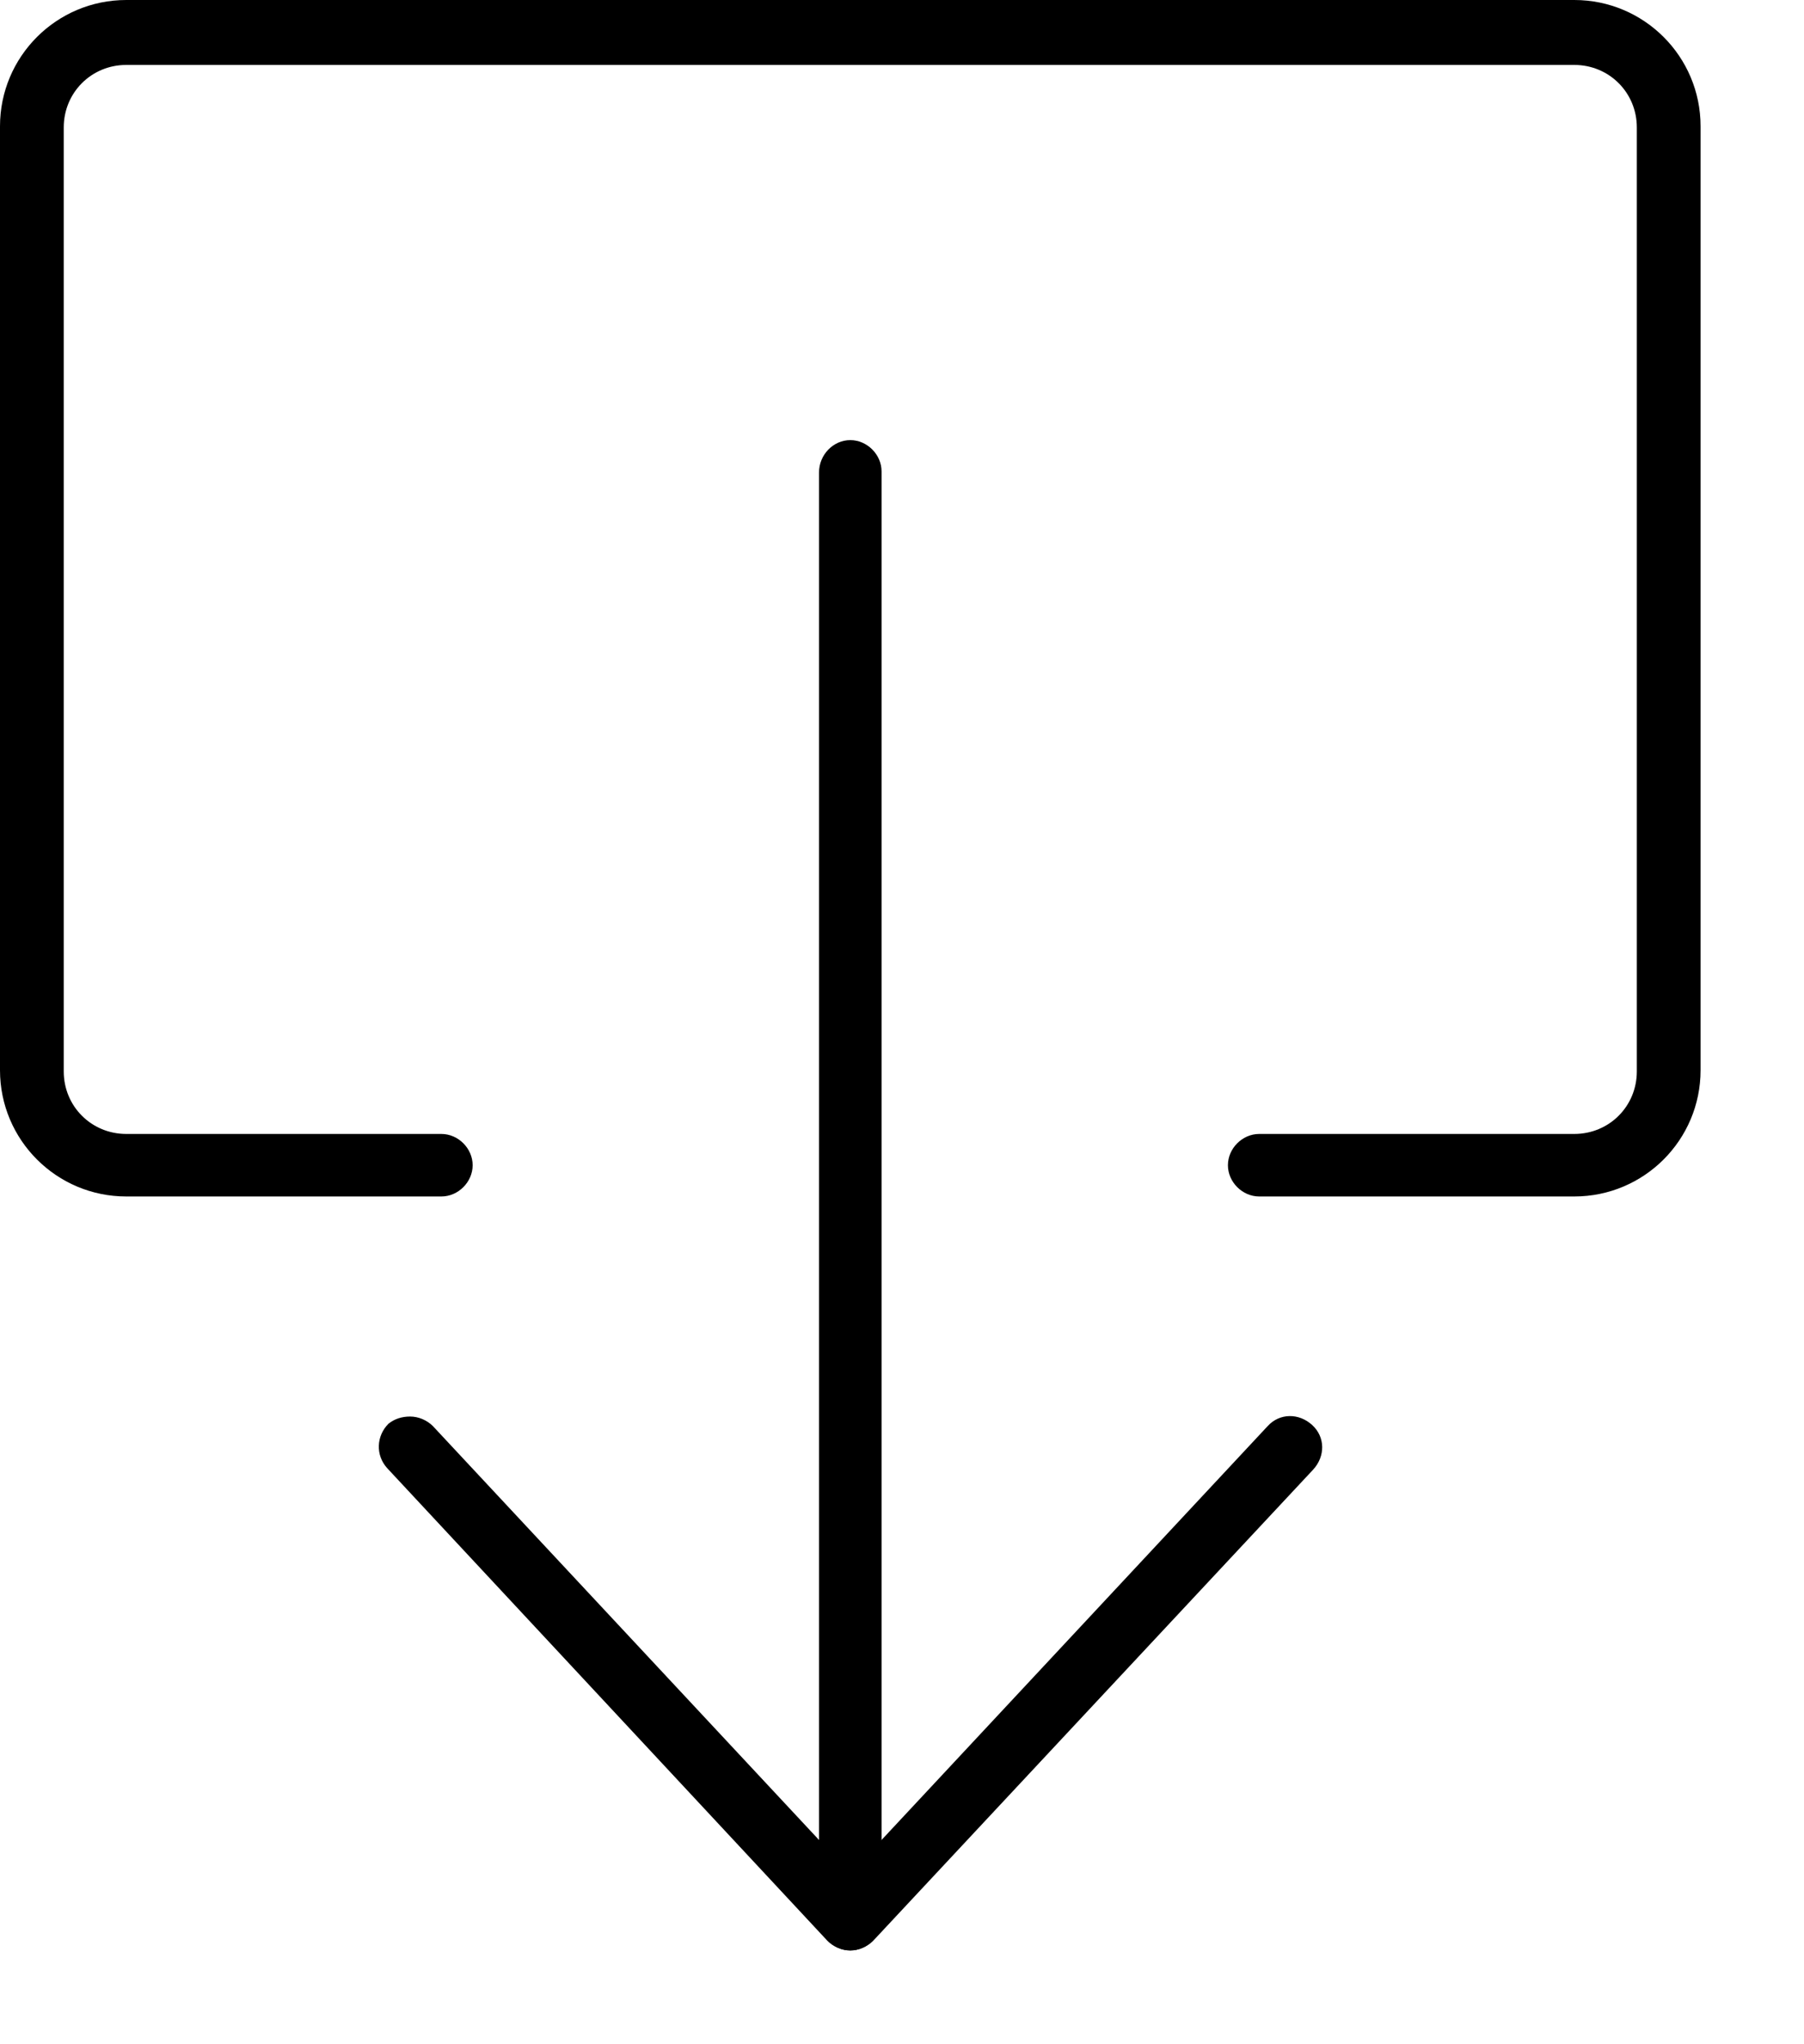
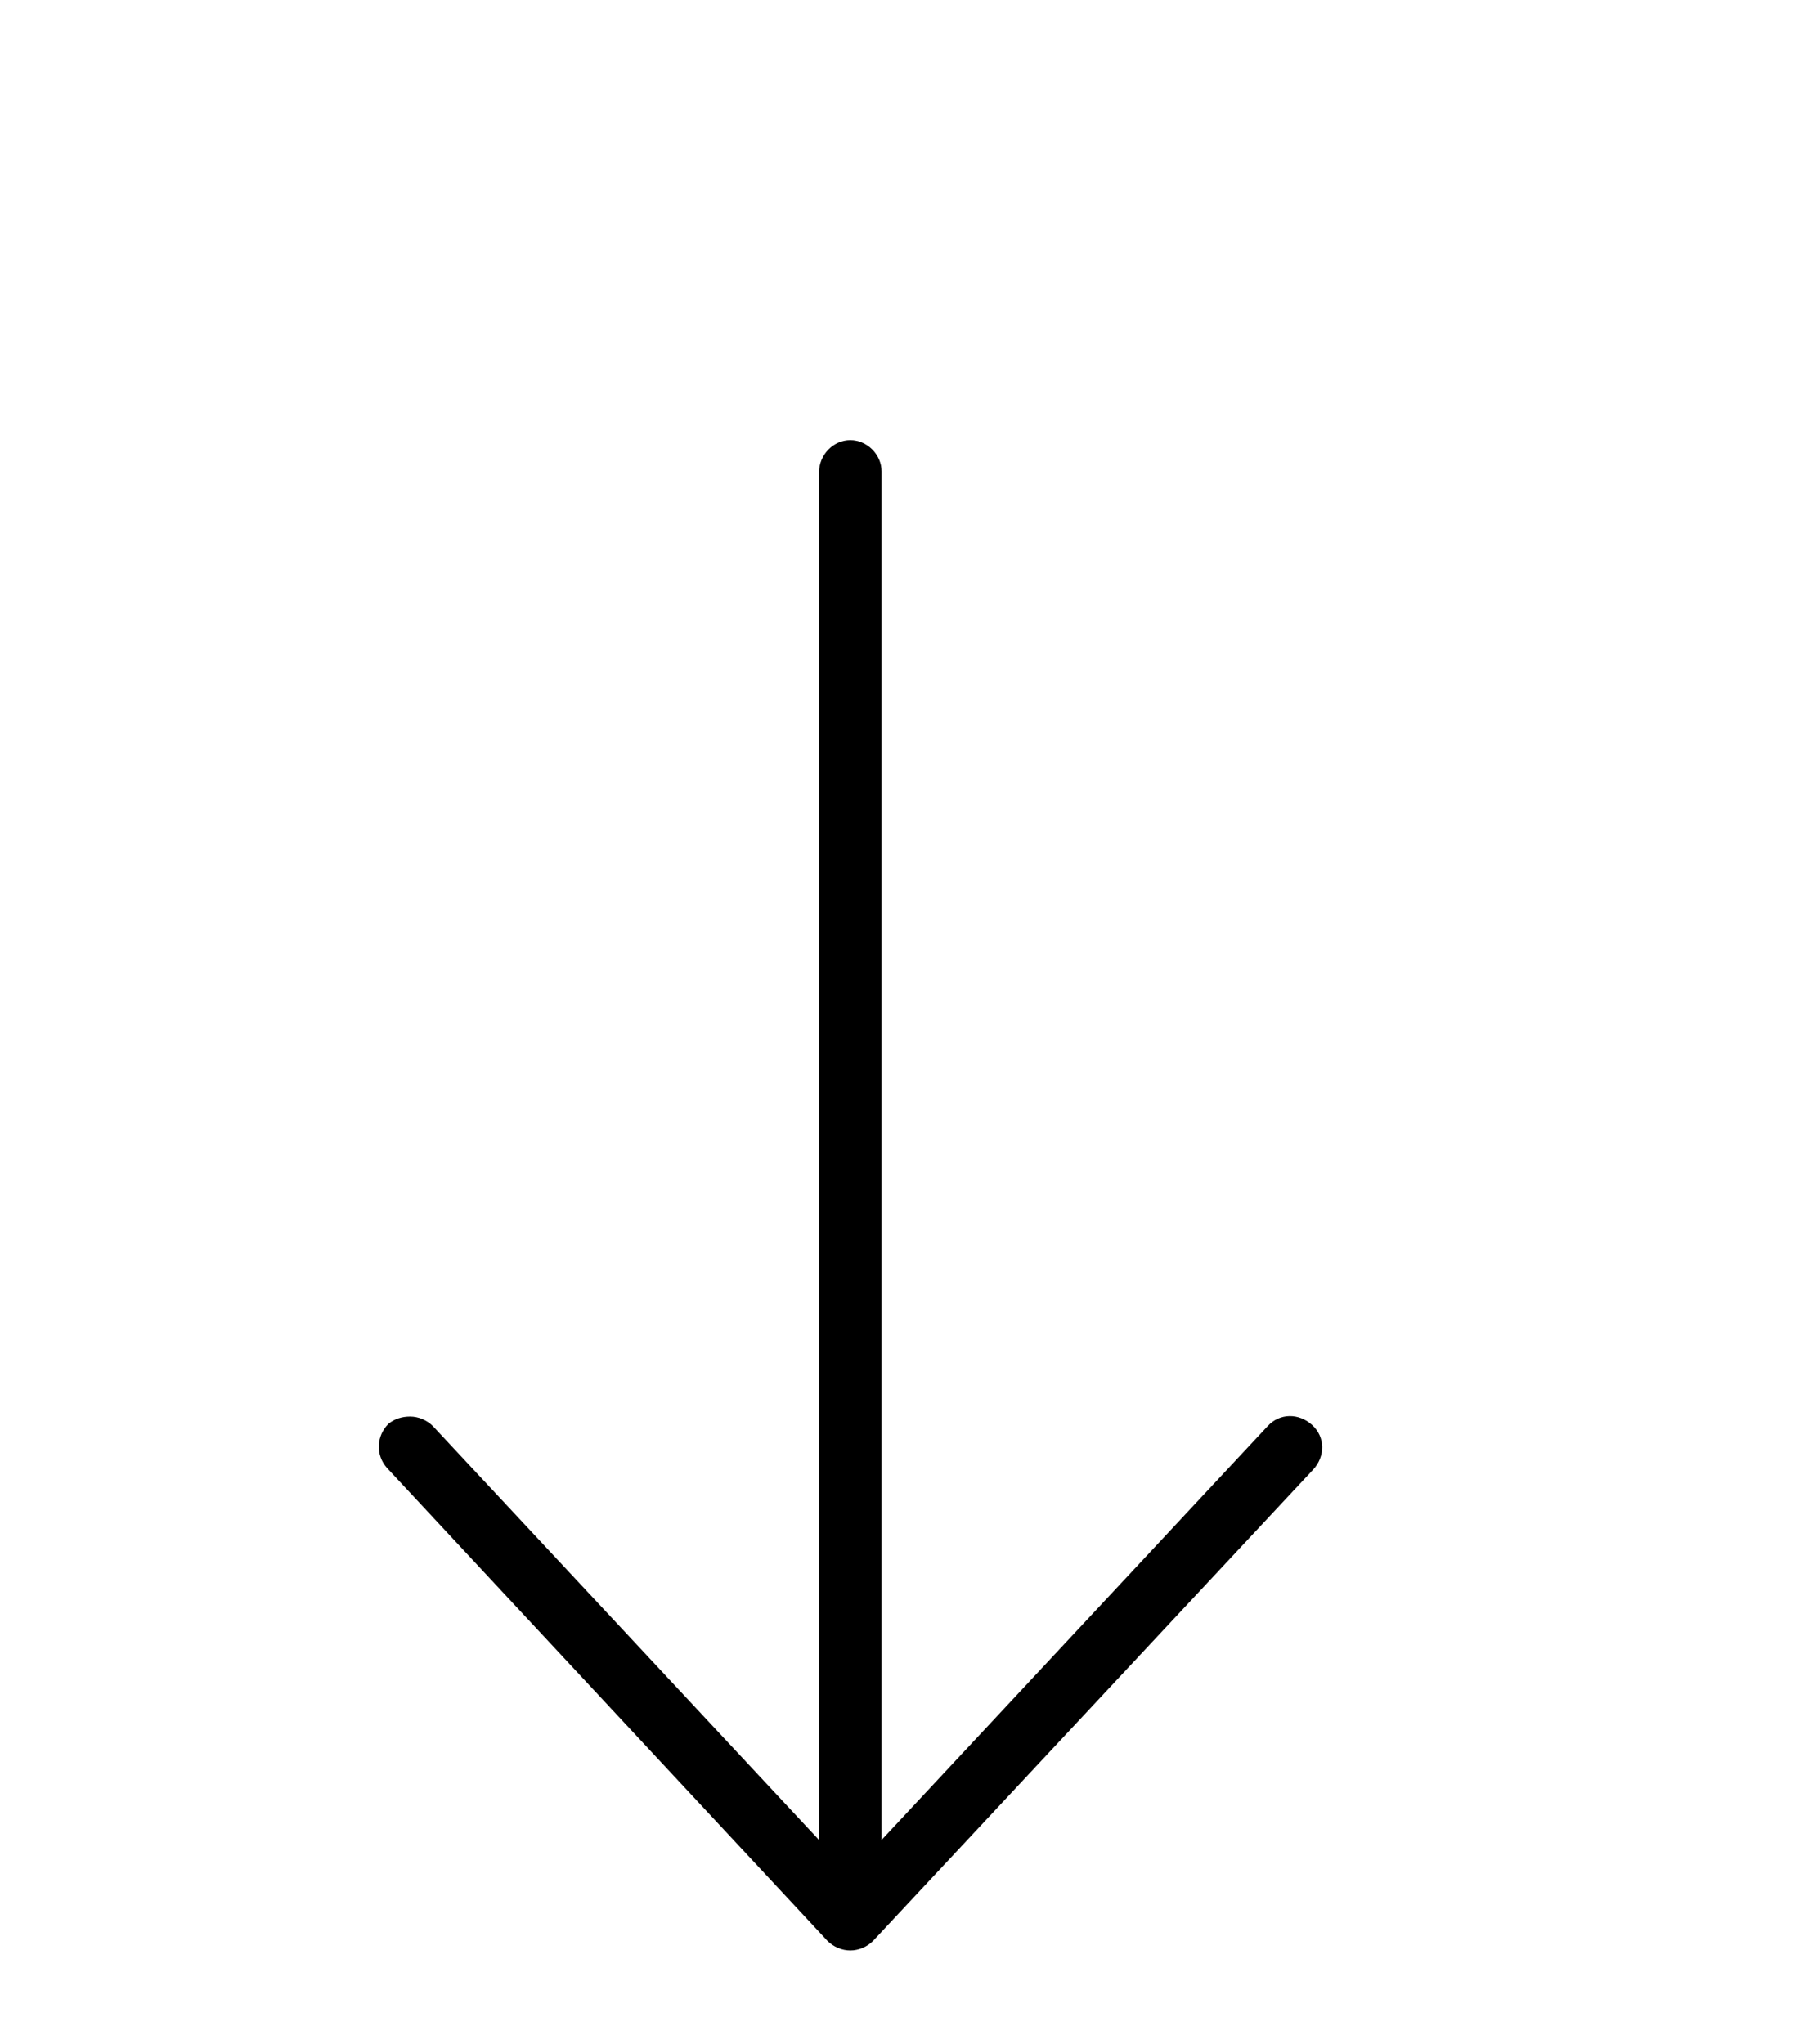
<svg xmlns="http://www.w3.org/2000/svg" width="15" height="17" viewBox="0 0 15 17" fill="none">
  <path d="M3.41 11.78C3.48 11.78 3.55 11.81 3.6 11.86L7.07 15.58L10.54 11.86C10.64 11.75 10.8 11.75 10.91 11.85C11.02 11.95 11.02 12.11 10.92 12.22L7.26 16.14C7.21 16.19 7.14 16.22 7.07 16.22C7 16.22 6.93 16.19 6.88 16.14L3.22 12.21C3.12 12.1 3.13 11.94 3.23 11.84C3.28 11.8 3.34 11.78 3.41 11.78Z" fill="black" />
-   <path d="M7.07 3.66C7.21 3.66 7.33 3.78 7.33 3.92V15.96C7.33 16.1 7.21 16.22 7.07 16.22C6.93 16.22 6.81 16.1 6.81 15.96V3.93C6.81 3.78 6.93 3.66 7.07 3.66Z" fill="black" />
-   <path d="M1.05 0H13.09C13.67 0 14.14 0.47 14.14 1.05V8.9C14.14 9.48 13.67 9.95 13.09 9.95H10.47C10.33 9.95 10.21 9.83 10.21 9.69C10.21 9.55 10.33 9.43 10.47 9.43H13.09C13.38 9.43 13.61 9.2 13.61 8.91V1.06C13.61 0.77 13.38 0.54 13.09 0.54H1.05C0.76 0.54 0.53 0.77 0.53 1.06V8.91C0.53 9.2 0.76 9.43 1.05 9.43H3.67C3.81 9.43 3.93 9.55 3.93 9.69C3.93 9.83 3.81 9.95 3.67 9.95H1.05C0.47 9.95 0 9.48 0 8.9V1.05C0 0.47 0.47 0 1.05 0Z" fill="black" />
+   <path d="M7.07 3.66C7.21 3.66 7.33 3.78 7.33 3.92V15.96C6.93 16.22 6.81 16.1 6.81 15.96V3.93C6.81 3.78 6.93 3.66 7.07 3.66Z" fill="black" />
</svg>